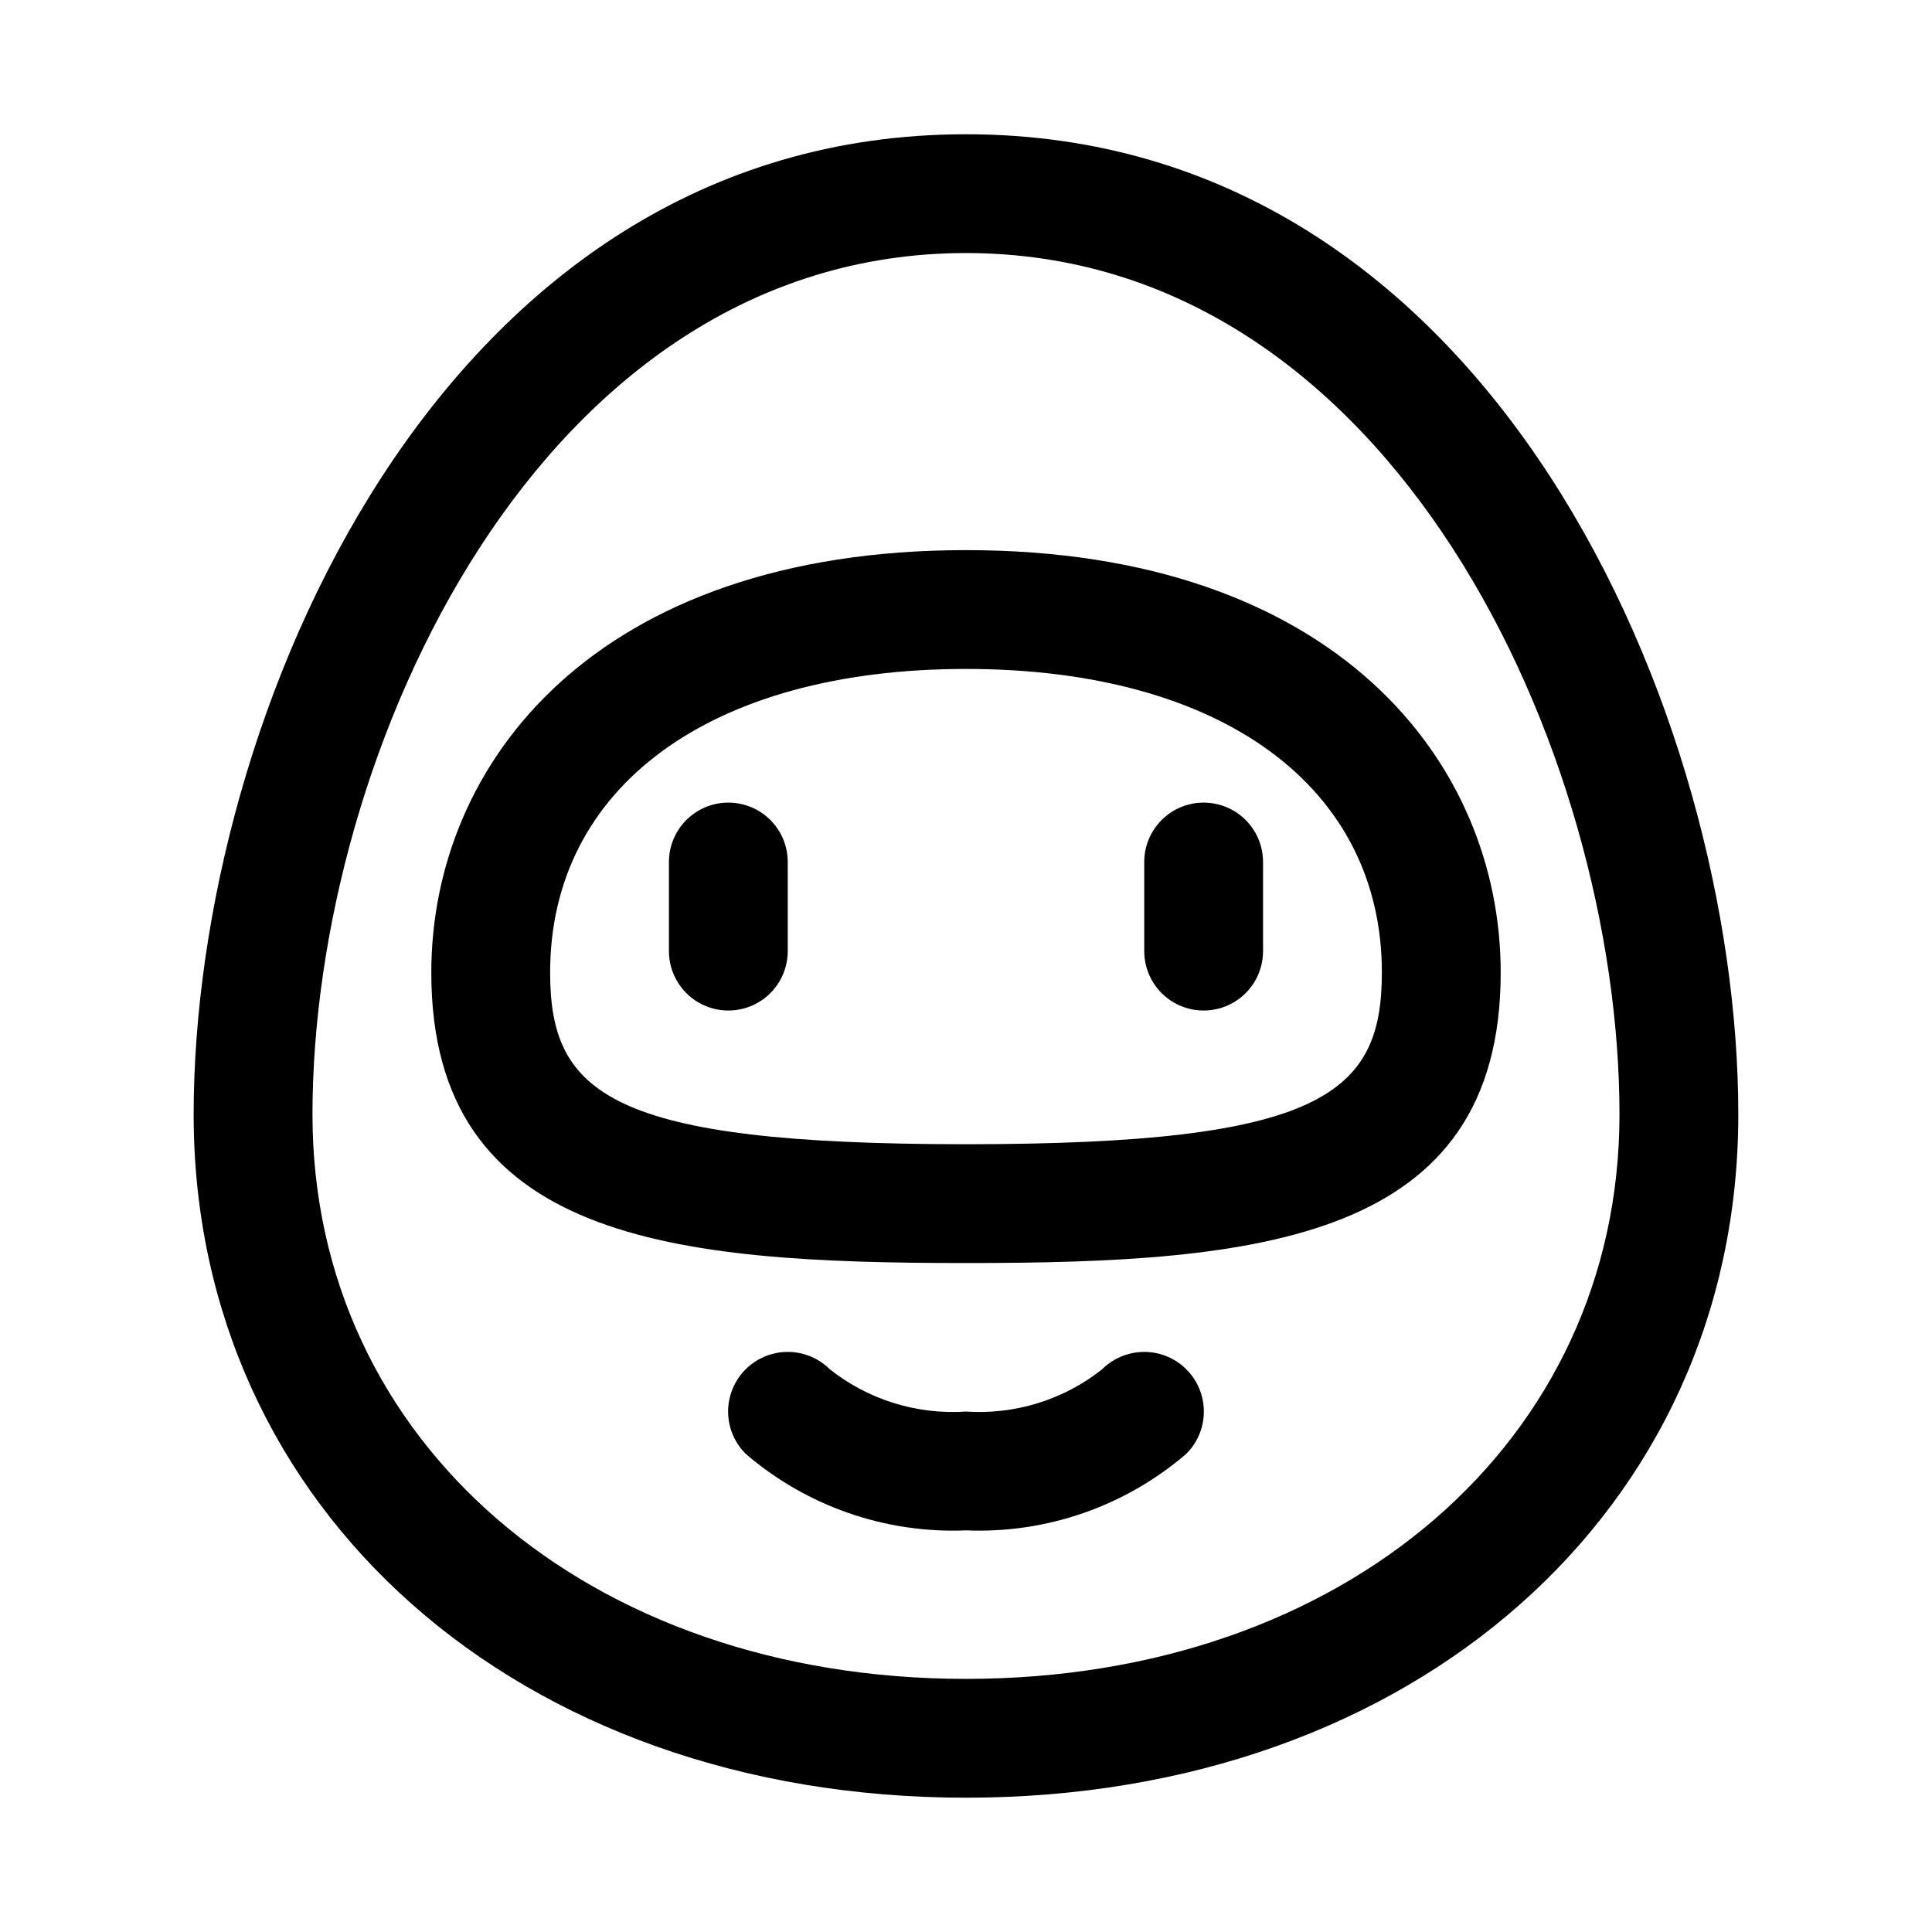
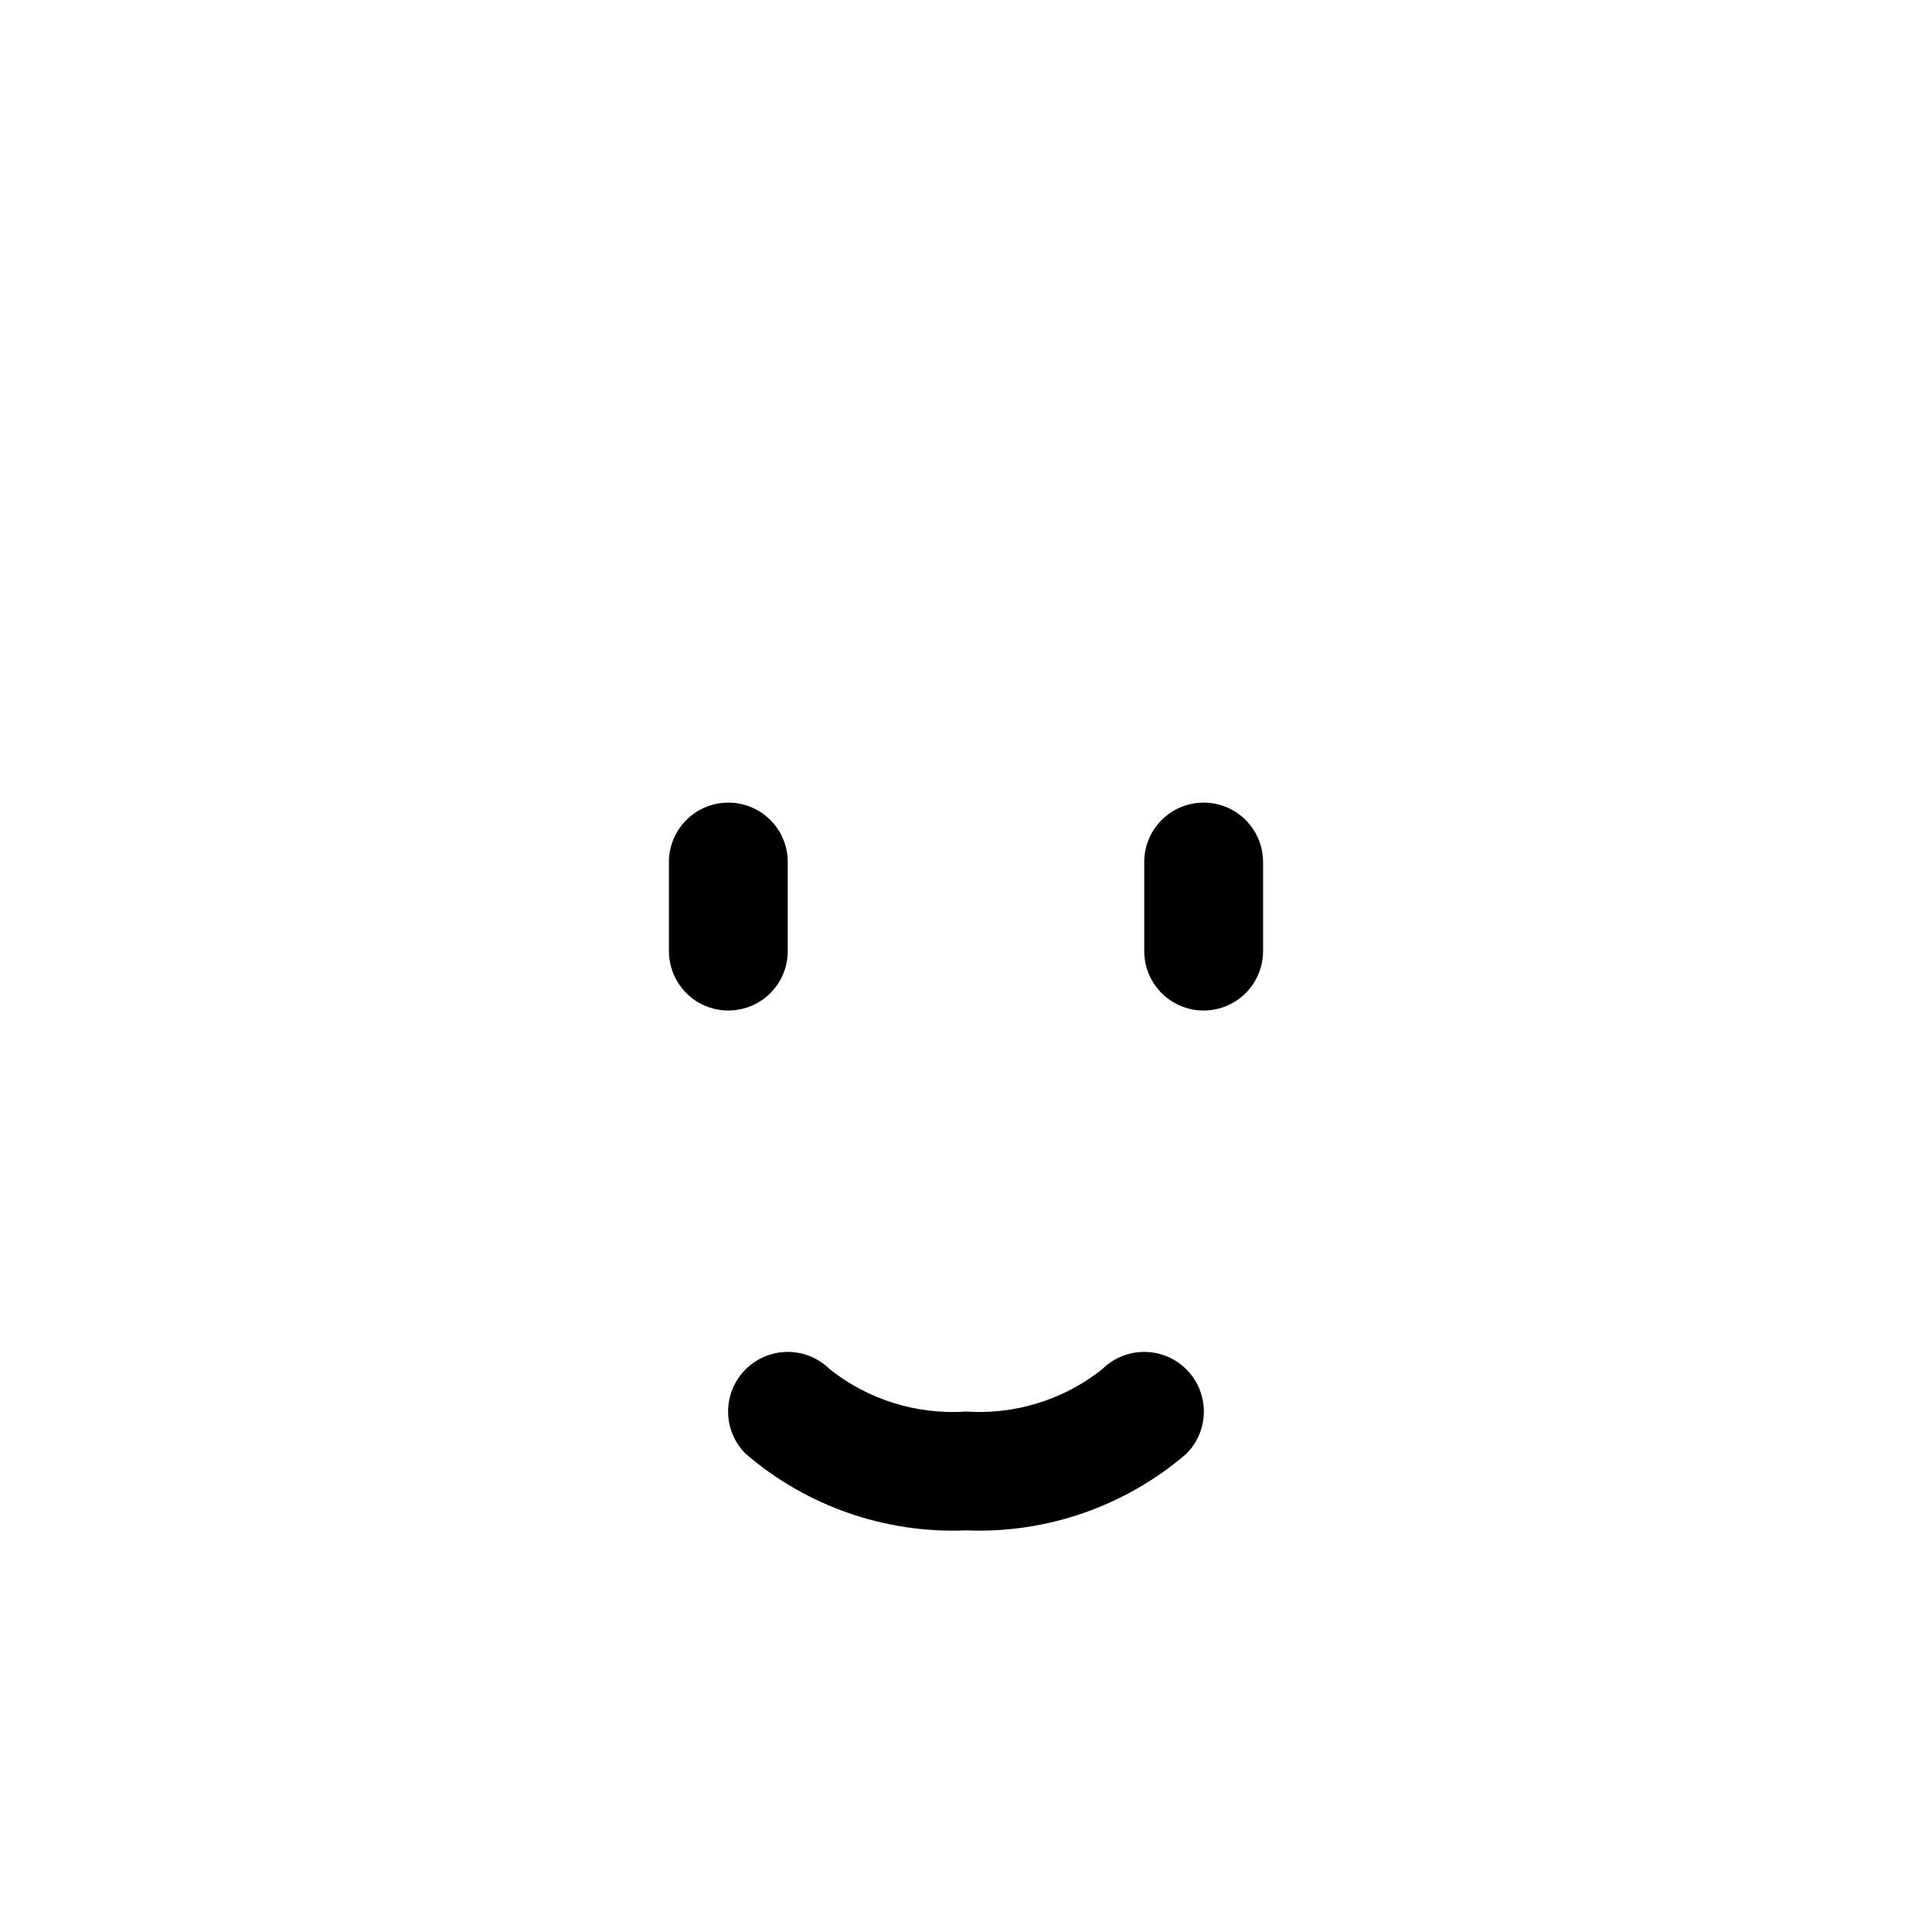
<svg xmlns="http://www.w3.org/2000/svg" fill="#000000" width="800px" height="800px" version="1.1" viewBox="144 144 512 512">
  <g>
    <path d="m462.98 356.7c-4.176 0-8.184 1.656-11.133 4.609-2.953 2.953-4.613 6.957-4.613 11.133v23.617c0 5.625 3 10.824 7.871 13.633 4.871 2.812 10.875 2.812 15.746 0 4.871-2.809 7.871-8.008 7.871-13.633v-23.617c0-4.176-1.66-8.18-4.609-11.133-2.953-2.953-6.961-4.609-11.133-4.609z" />
    <path d="m337.02 356.7c-4.176 0-8.18 1.656-11.133 4.609s-4.613 6.957-4.613 11.133v23.617c0 5.625 3 10.824 7.871 13.633 4.875 2.812 10.875 2.812 15.746 0 4.871-2.809 7.871-8.008 7.871-13.633v-23.617c0-4.176-1.656-8.18-4.609-11.133s-6.957-4.609-11.133-4.609z" />
-     <path d="m400 179.58c-139.65 0-204.68 155.08-204.68 259.78 0 104.7 86.121 181.05 204.68 181.05 118.55 0 204.67-76.203 204.67-181.05 0-104.86-65.023-259.78-204.67-259.78zm0 409.34c-100.29 0-173.19-62.977-173.19-149.57 0-95.723 60.145-228.29 173.19-228.29s173.18 132.57 173.18 228.29c0 86.59-72.895 149.57-173.18 149.57z" />
-     <path d="m400 289.79c-97.93 0-141.7 56.207-141.7 111.94-0.004 71.164 64.234 76.988 141.7 76.988s141.7-5.824 141.7-76.988c0-55.734-43.77-111.94-141.7-111.94zm0 157.44c-94.465 0-110.21-13.383-110.21-45.5-0.004-48.965 42.191-80.453 110.21-80.453s110.21 31.488 110.21 80.453c0 32.117-15.746 45.5-110.21 45.5z" />
    <path d="m436.05 506.9c-10.211 8.07-23.062 12.055-36.051 11.176-12.992 0.879-25.844-3.106-36.055-11.176-3.996-3.996-9.816-5.555-15.27-4.094-5.457 1.461-9.719 5.723-11.18 11.18-1.461 5.453 0.098 11.273 4.094 15.27 16.188 13.93 37.066 21.191 58.41 20.309 21.34 0.883 42.219-6.379 58.41-20.309 3.992-3.996 5.551-9.816 4.09-15.27-1.461-5.457-5.723-9.719-11.18-11.18-5.453-1.461-11.273 0.098-15.27 4.094z" />
  </g>
</svg>